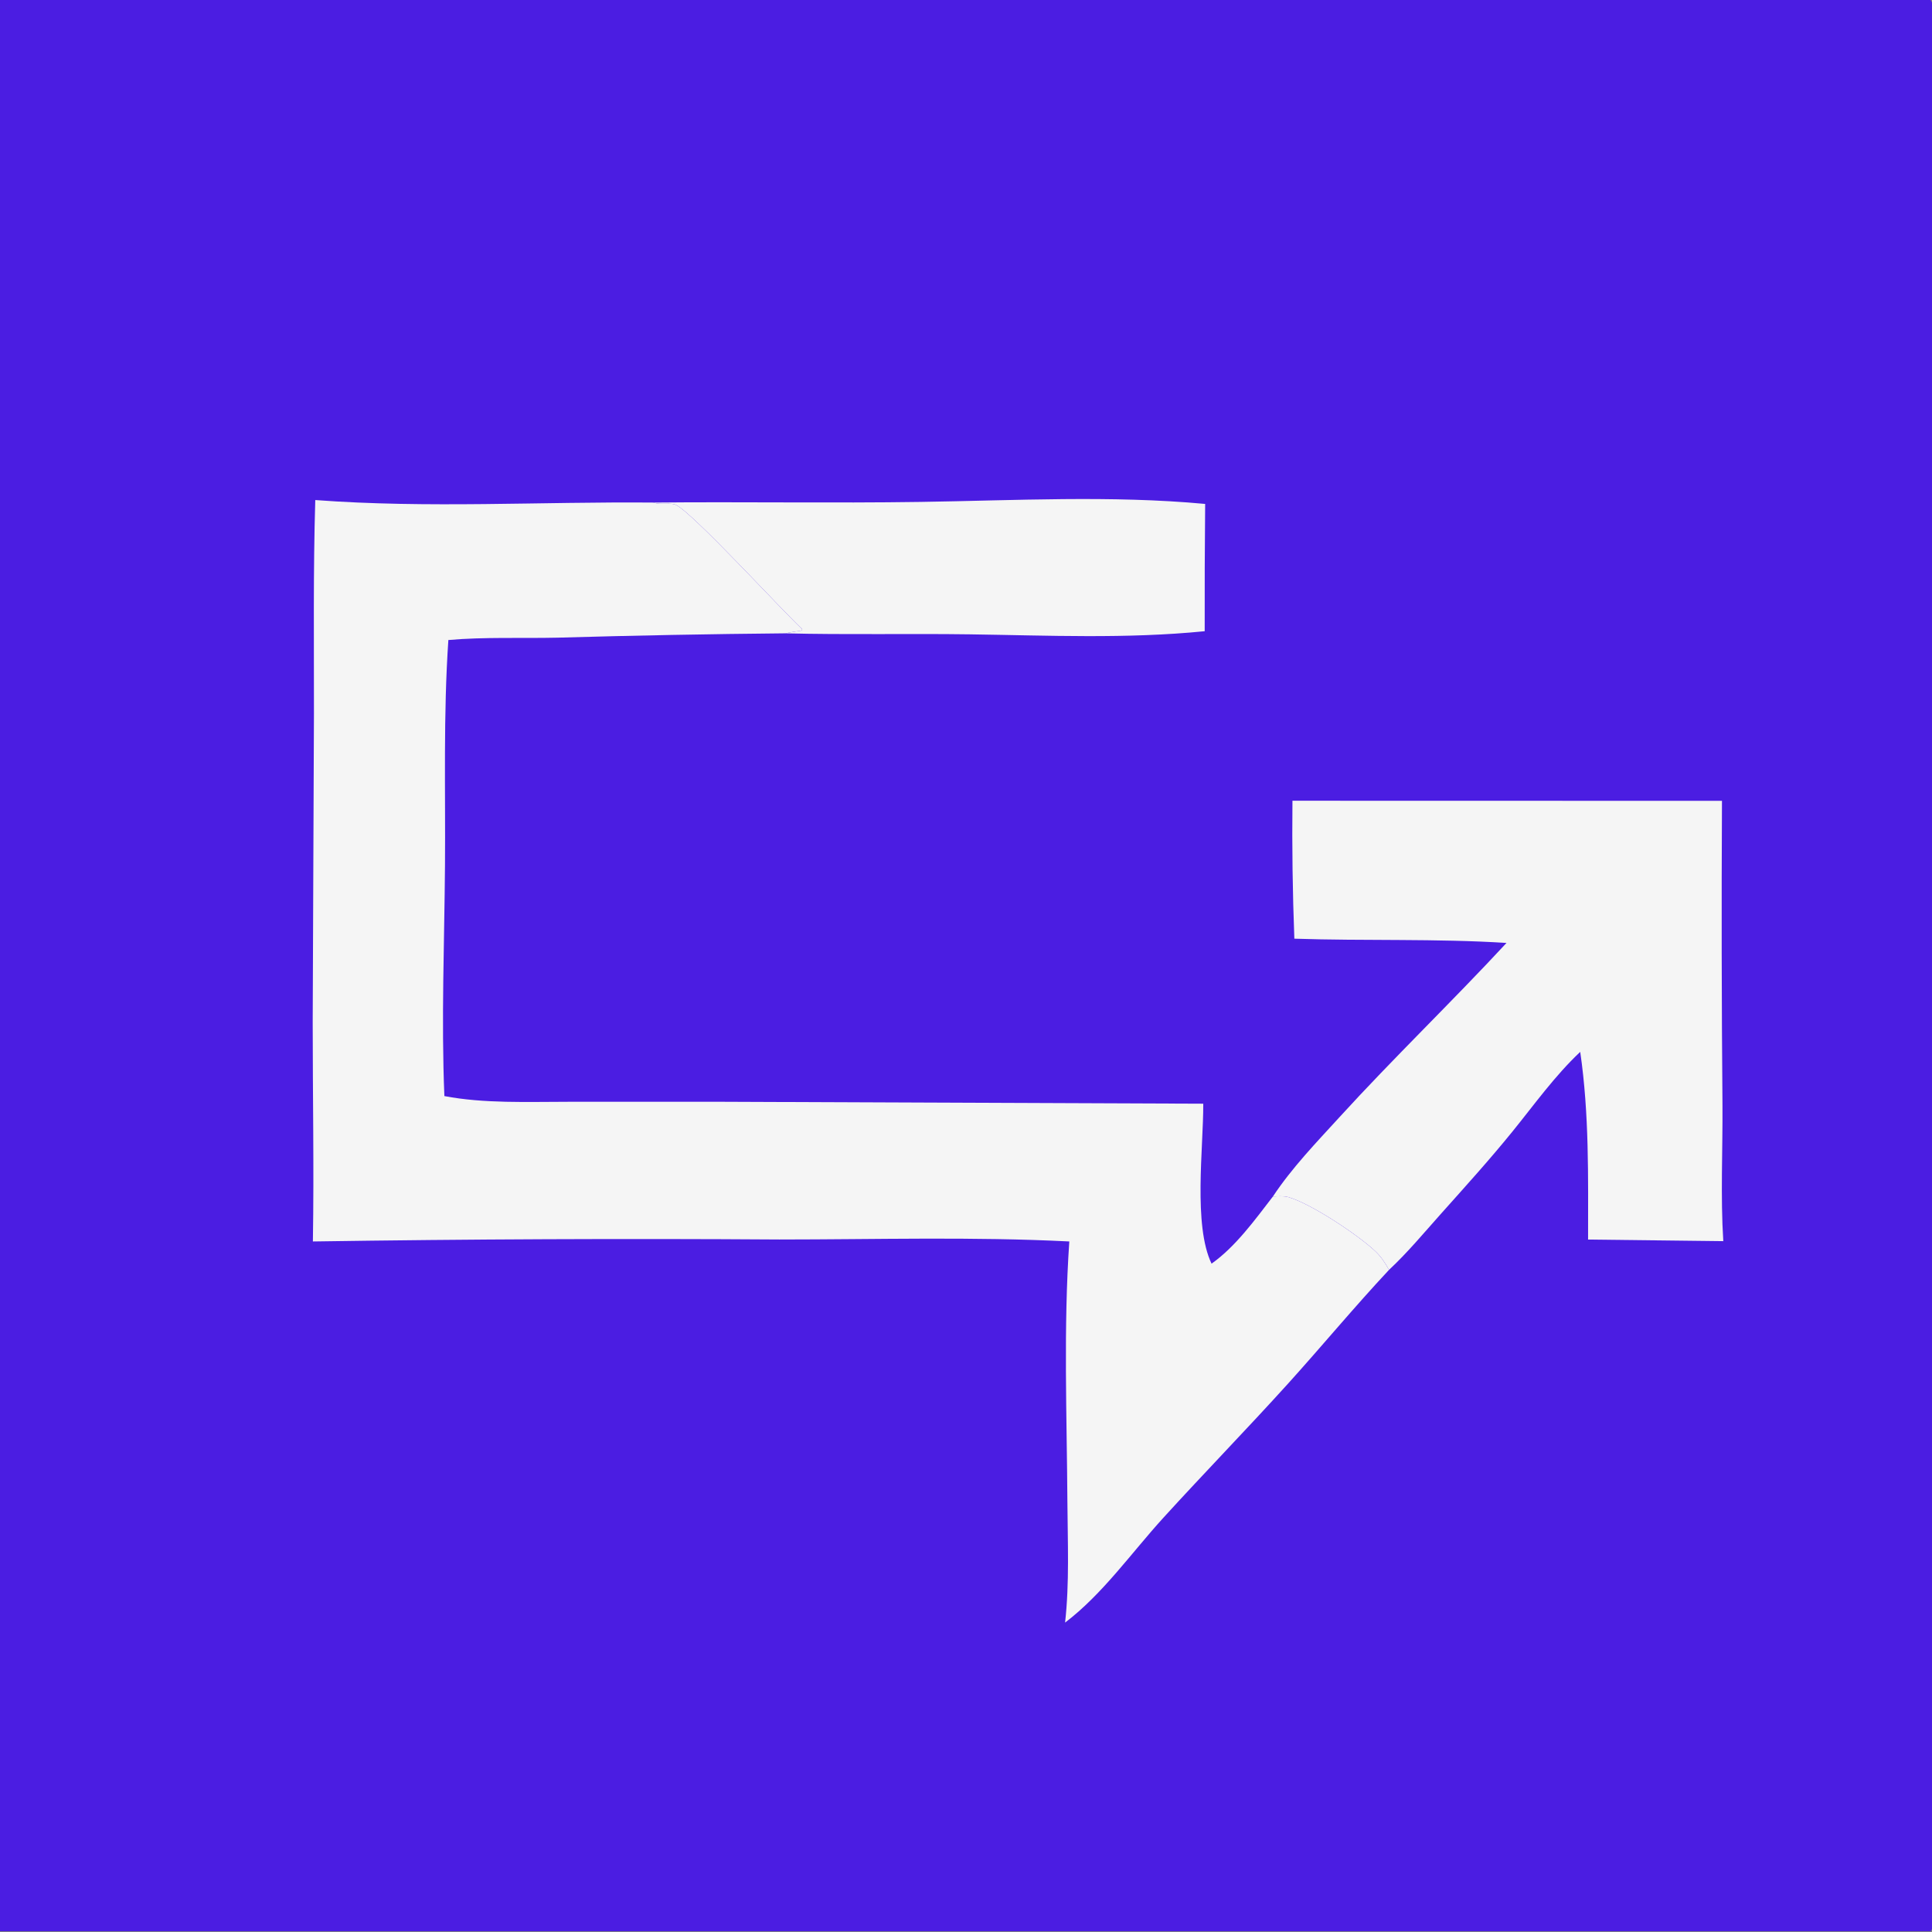
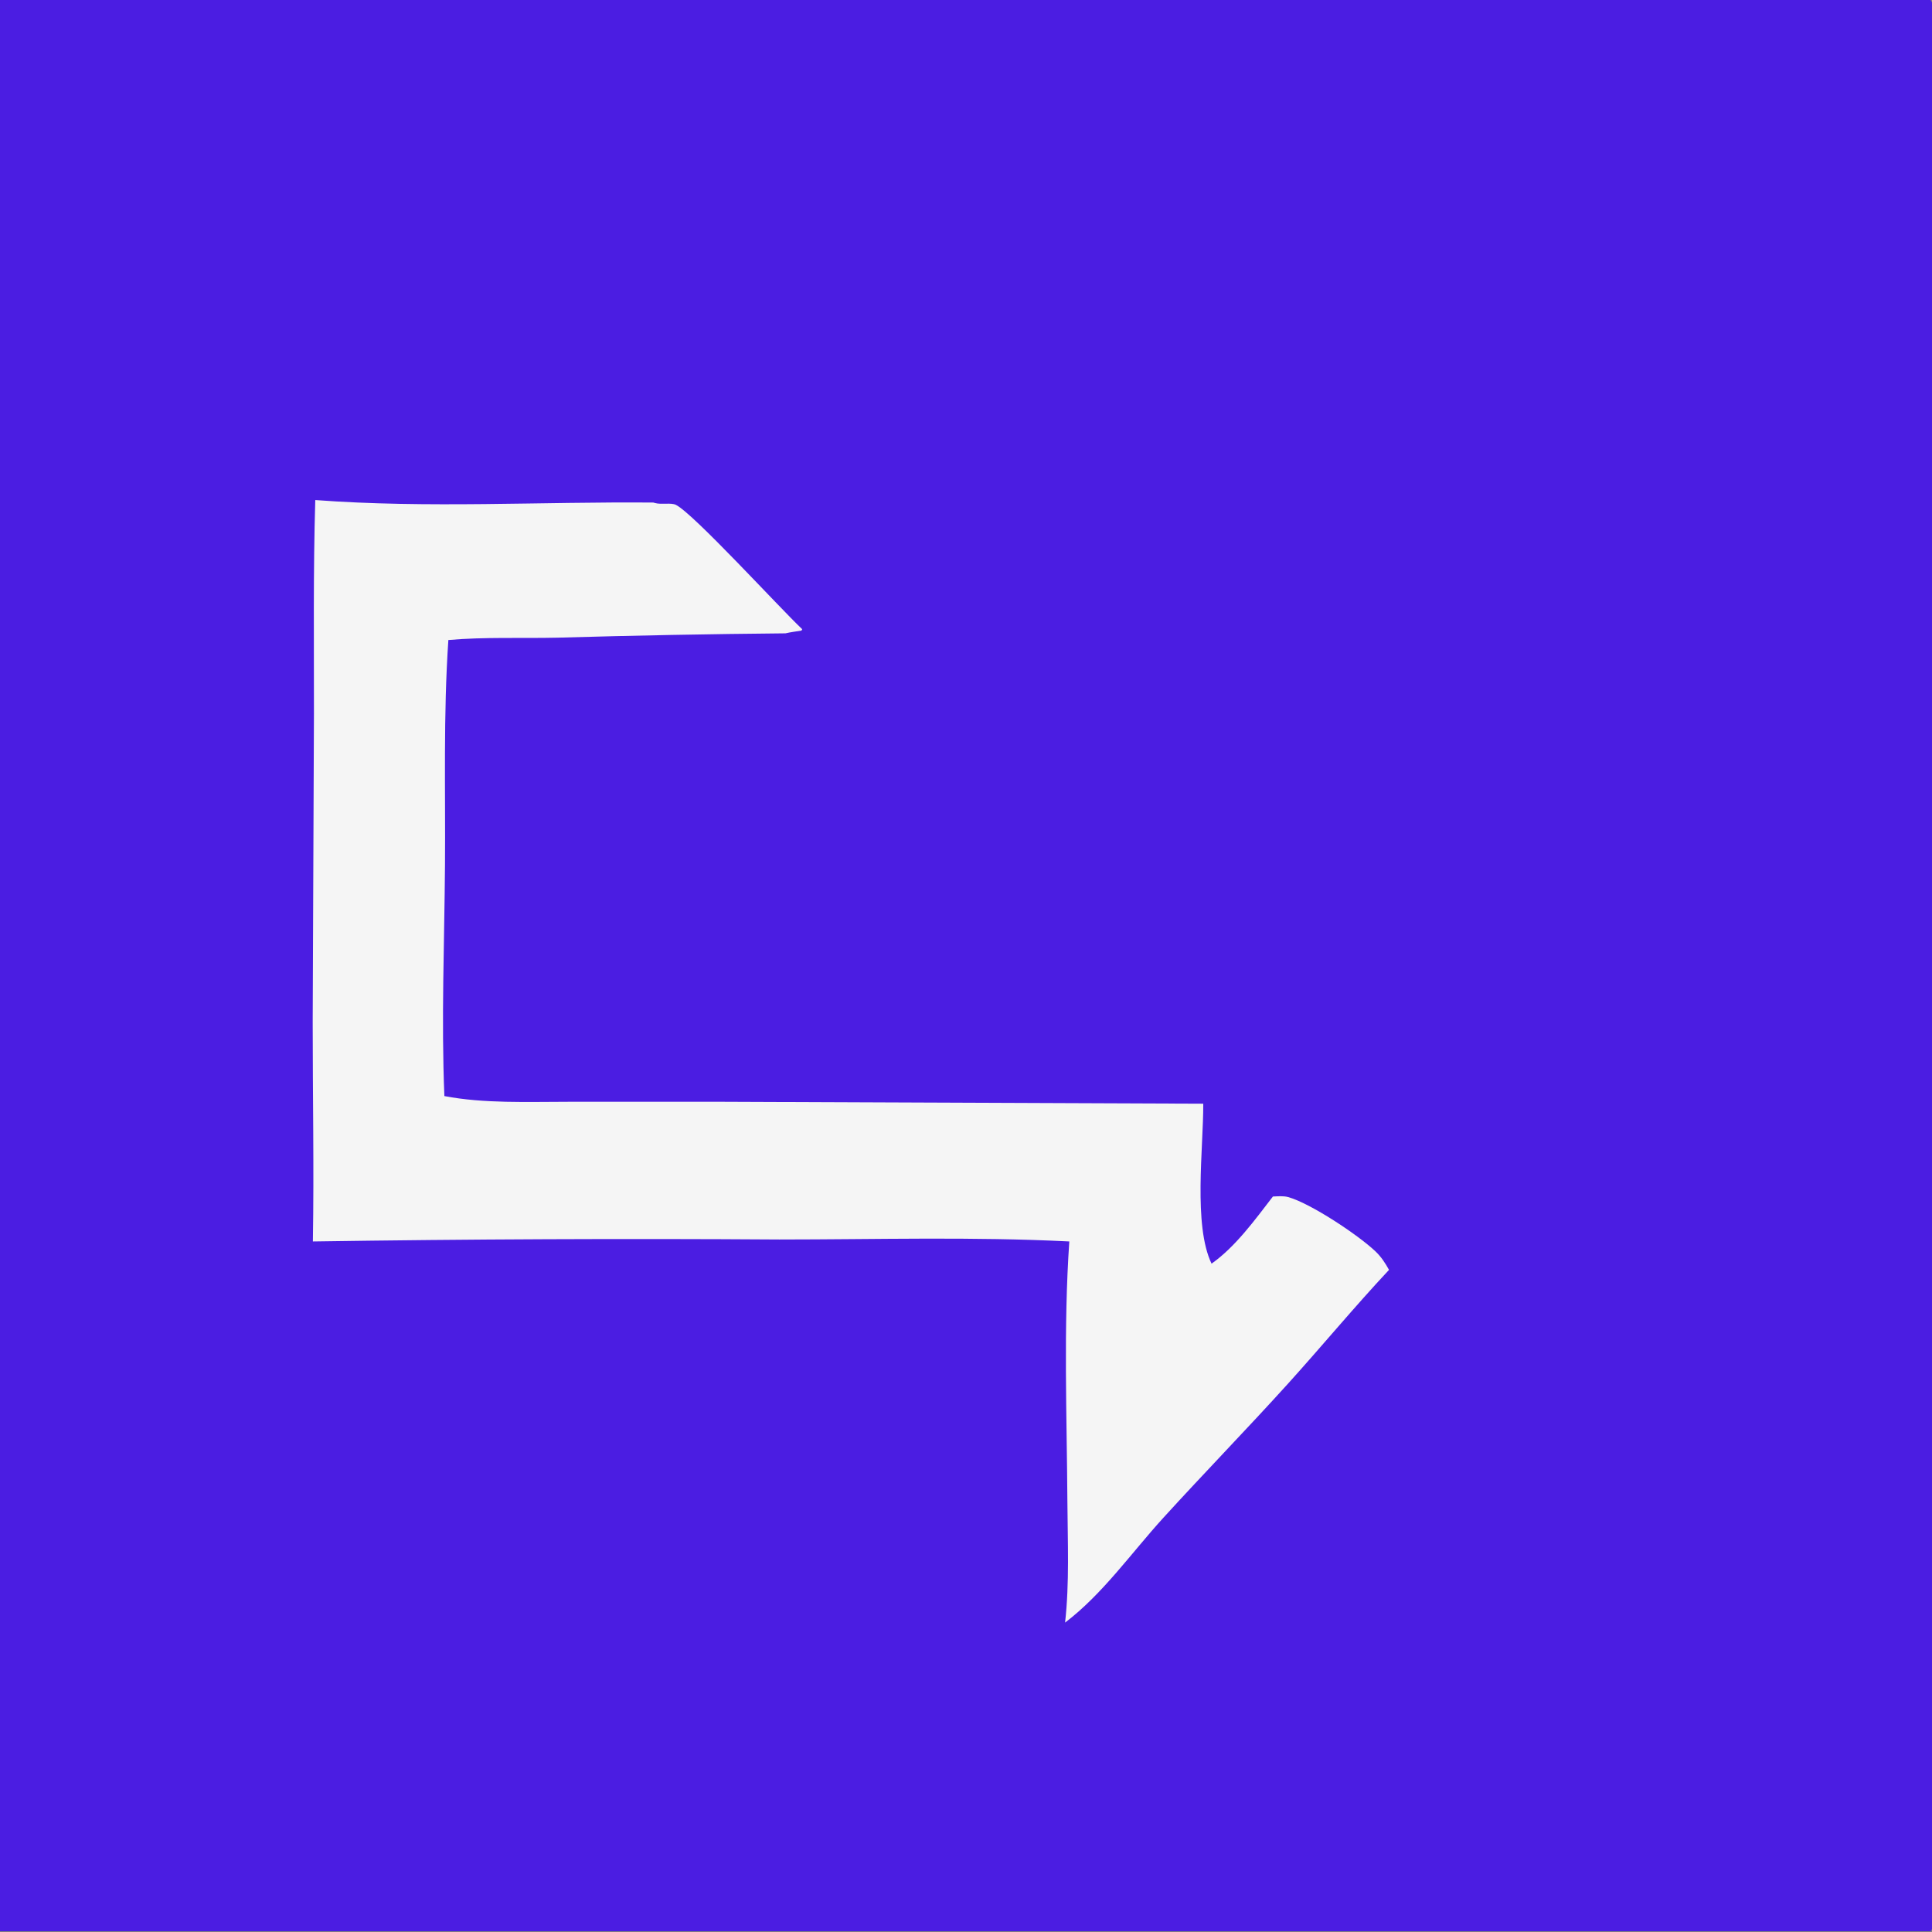
<svg xmlns="http://www.w3.org/2000/svg" width="120" height="120">
  <rect width="100%" height="100%" fill="#808080" stroke="none" />
  <path fill="#4B1DE2" transform="scale(0.462 0.476)" d="M0 0L259.562 0C260.171 0.917 259.997 2.319 259.999 3.382L260.003 183.783L260.001 232.321L260.001 245.405C259.999 247.246 260.237 249.468 259.894 251.27C259.842 251.541 259.723 251.779 259.562 252L0 252L0 0Z" />
-   <path fill="#F5F5F5" transform="scale(0.462 0.476)" d="M87.849 65.577C99.825 65.463 111.809 65.667 123.782 65.493C136.453 65.31 149.391 64.616 162.023 65.756Q161.942 74.061 161.961 82.365C151.446 83.384 140.902 82.916 130.359 82.773C122.108 82.661 113.855 82.843 105.605 82.642C106.306 82.482 107.041 82.397 107.753 82.282L107.852 82.105C104.704 79.217 93.247 67.025 90.871 65.879C90.203 65.556 88.919 65.876 88.049 65.635L87.849 65.577Z" />
-   <path fill="#F5F5F5" transform="scale(0.462 0.476)" d="M173.759 104.486L231.504 104.499Q231.399 124.346 231.571 144.192C231.613 150.047 231.3 156.127 231.682 161.954L213.503 161.746C213.502 153.529 213.668 145.41 212.447 137.257C209.028 140.381 206.28 144.127 203.32 147.67C200.235 151.362 196.935 154.894 193.678 158.434C191.43 160.877 189.202 163.479 186.741 165.702C186.219 164.792 185.697 164.007 184.922 163.291C182.597 161.142 176.158 157.001 173.179 156.202C172.551 156.034 171.778 156.103 171.131 156.13C173.678 152.388 176.964 149.091 180.056 145.803C187.367 138.026 195.173 130.751 202.537 123.041C193.056 122.459 183.514 122.792 174.014 122.486Q173.659 113.489 173.759 104.486Z" />
  <path fill="#F5F5F5" transform="scale(0.462 0.476)" d="M42.386 65.25C57.483 66.347 72.715 65.445 87.849 65.577L88.049 65.635C88.919 65.876 90.203 65.556 90.871 65.879C93.247 67.025 104.704 79.217 107.852 82.105L107.753 82.282C107.041 82.397 106.306 82.482 105.605 82.642Q90.284 82.778 74.968 83.207C70.076 83.314 65.158 83.1 60.279 83.513C59.594 93.263 59.9 103.13 59.825 112.903C59.748 122.914 59.316 133.026 59.743 143.024C65.066 144.012 70.927 143.768 76.339 143.768L95.903 143.762L161.768 144.018C161.793 149.789 160.401 159.853 162.882 164.889C166.089 162.704 168.729 159.155 171.131 156.13C171.778 156.103 172.551 156.034 173.179 156.202C176.158 157.001 182.597 161.142 184.922 163.291C185.697 164.007 186.219 164.792 186.741 165.702C182.059 170.558 177.696 175.686 173.097 180.618C167.609 186.504 161.911 192.182 156.406 198.047C152.116 202.617 148.249 207.998 143.191 211.727C143.788 206.555 143.536 201.178 143.502 195.976C143.429 184.712 142.966 173.23 143.758 161.994C130.808 161.359 117.74 161.737 104.772 161.738Q73.417 161.537 42.065 161.995C42.227 152.467 42.039 142.907 42.04 133.375L42.207 93.115C42.221 83.831 42.099 74.529 42.386 65.25Z" />
</svg>